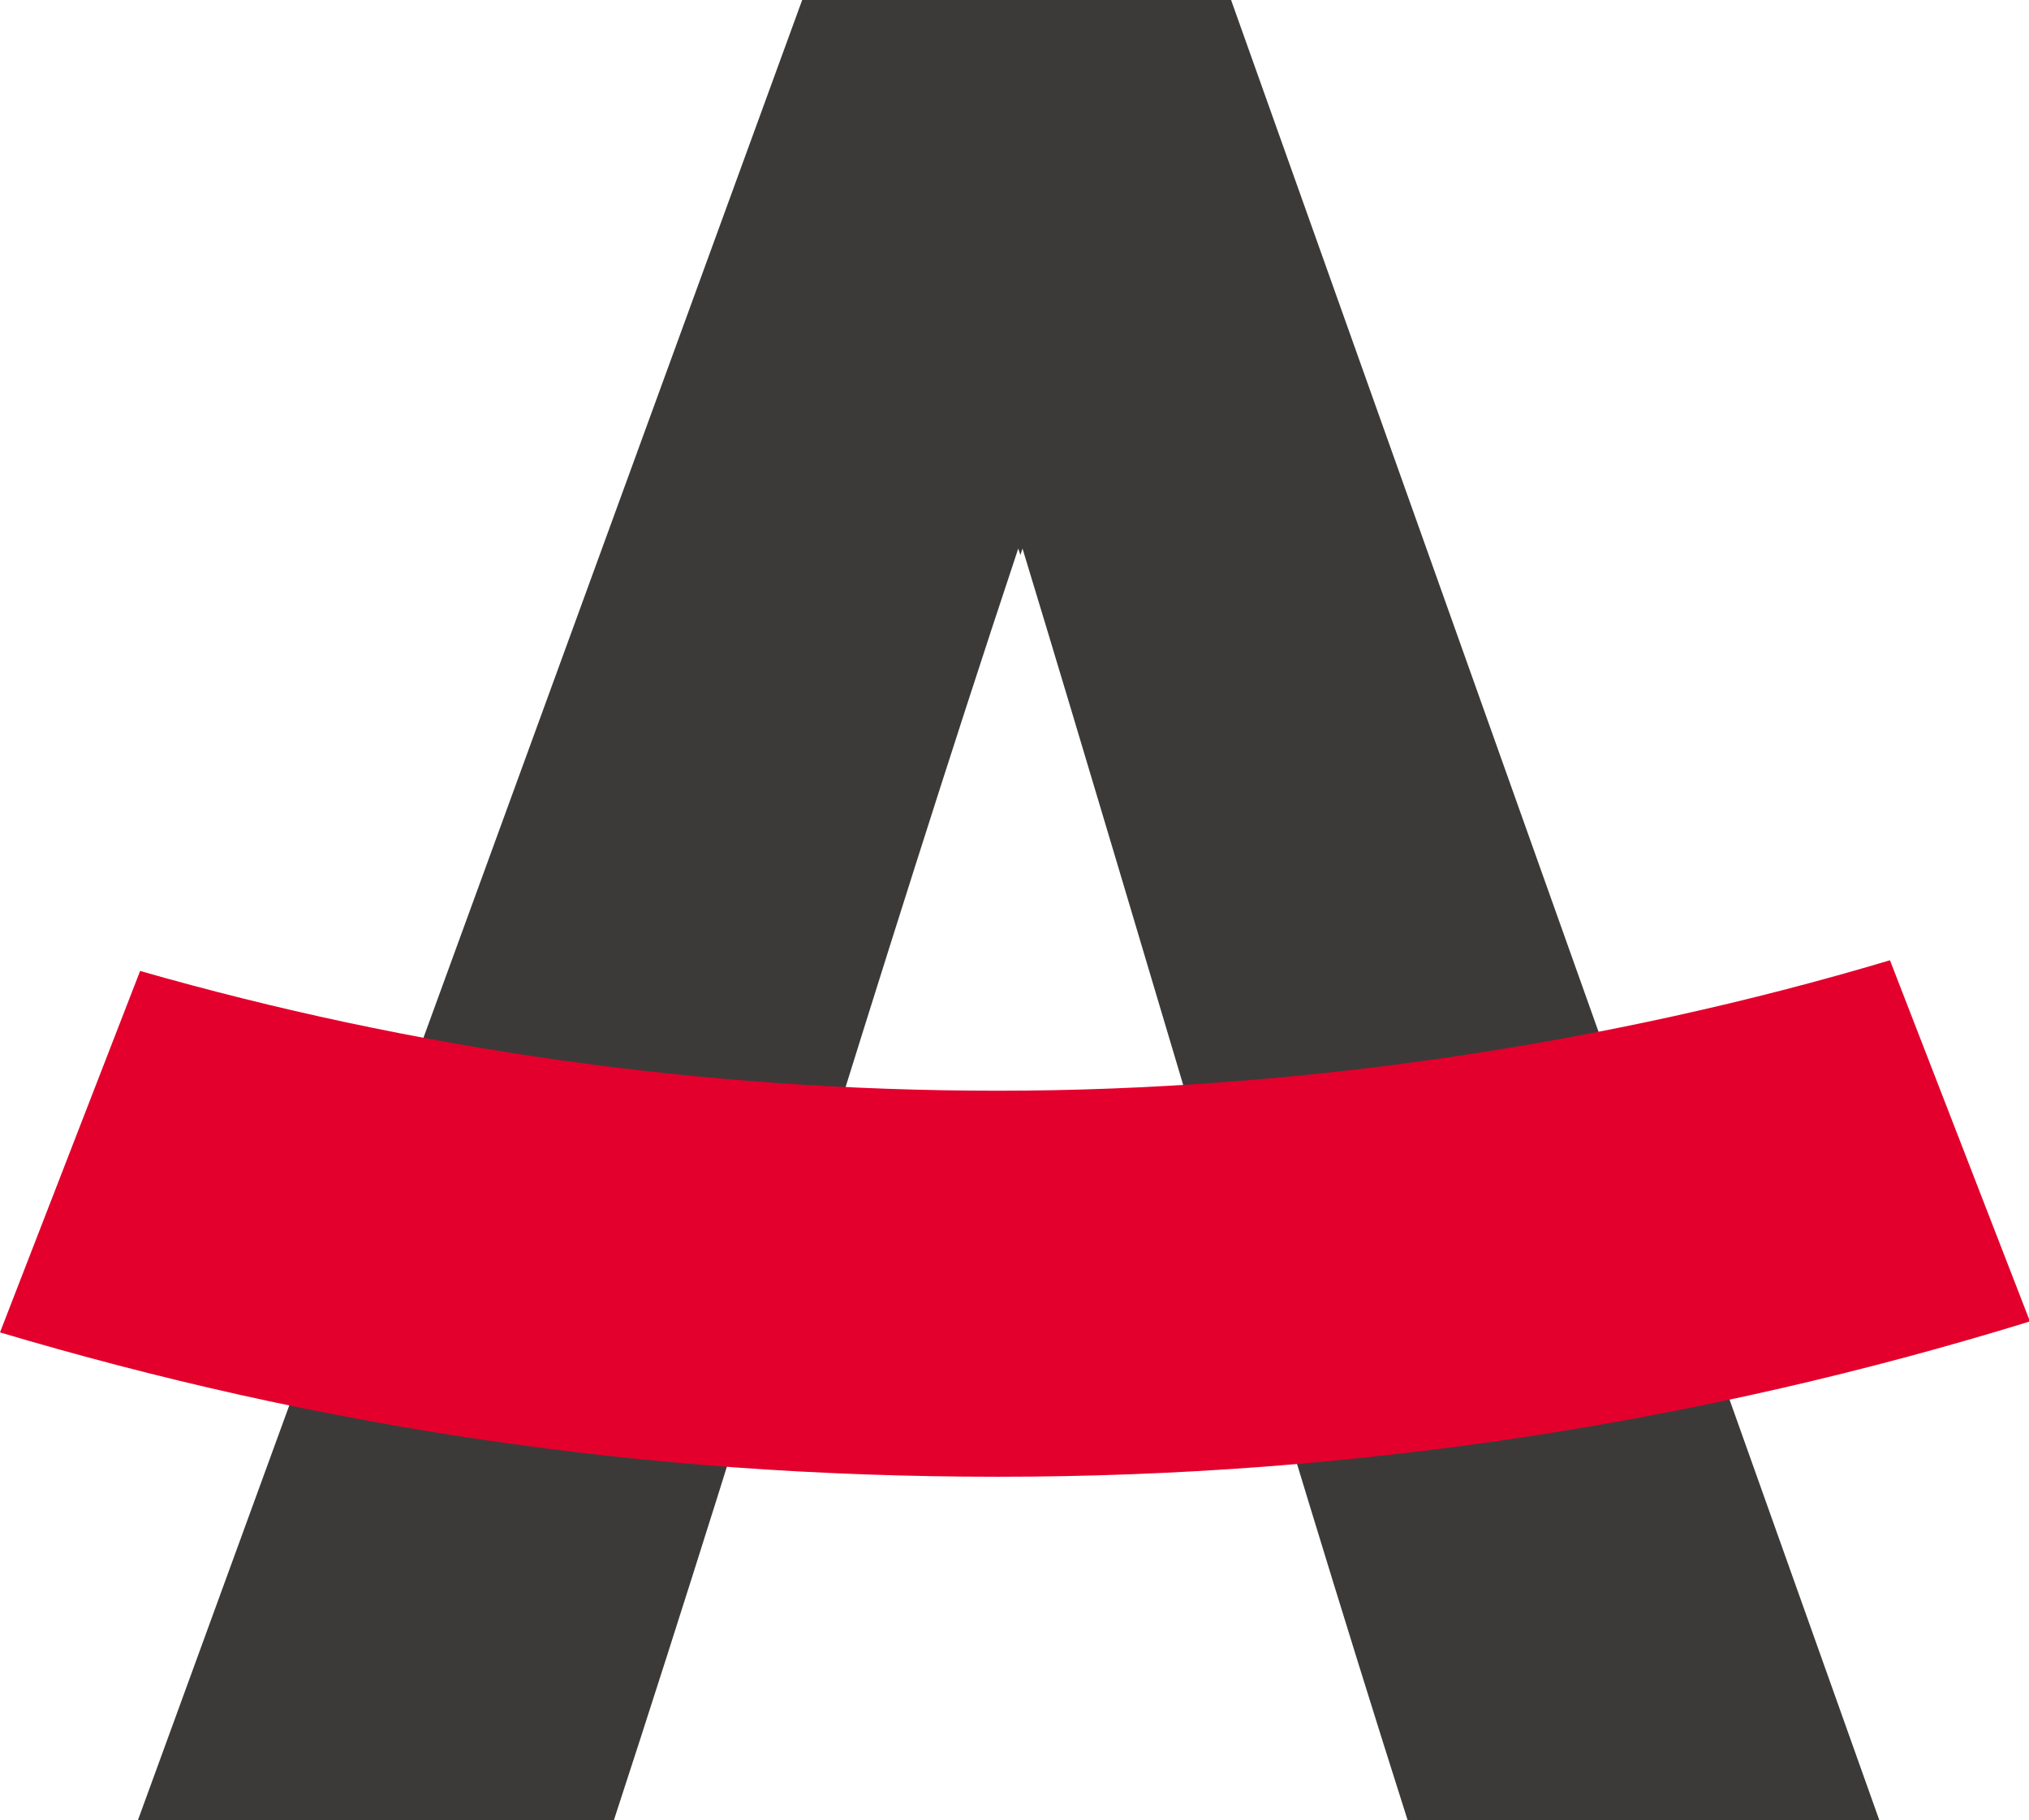
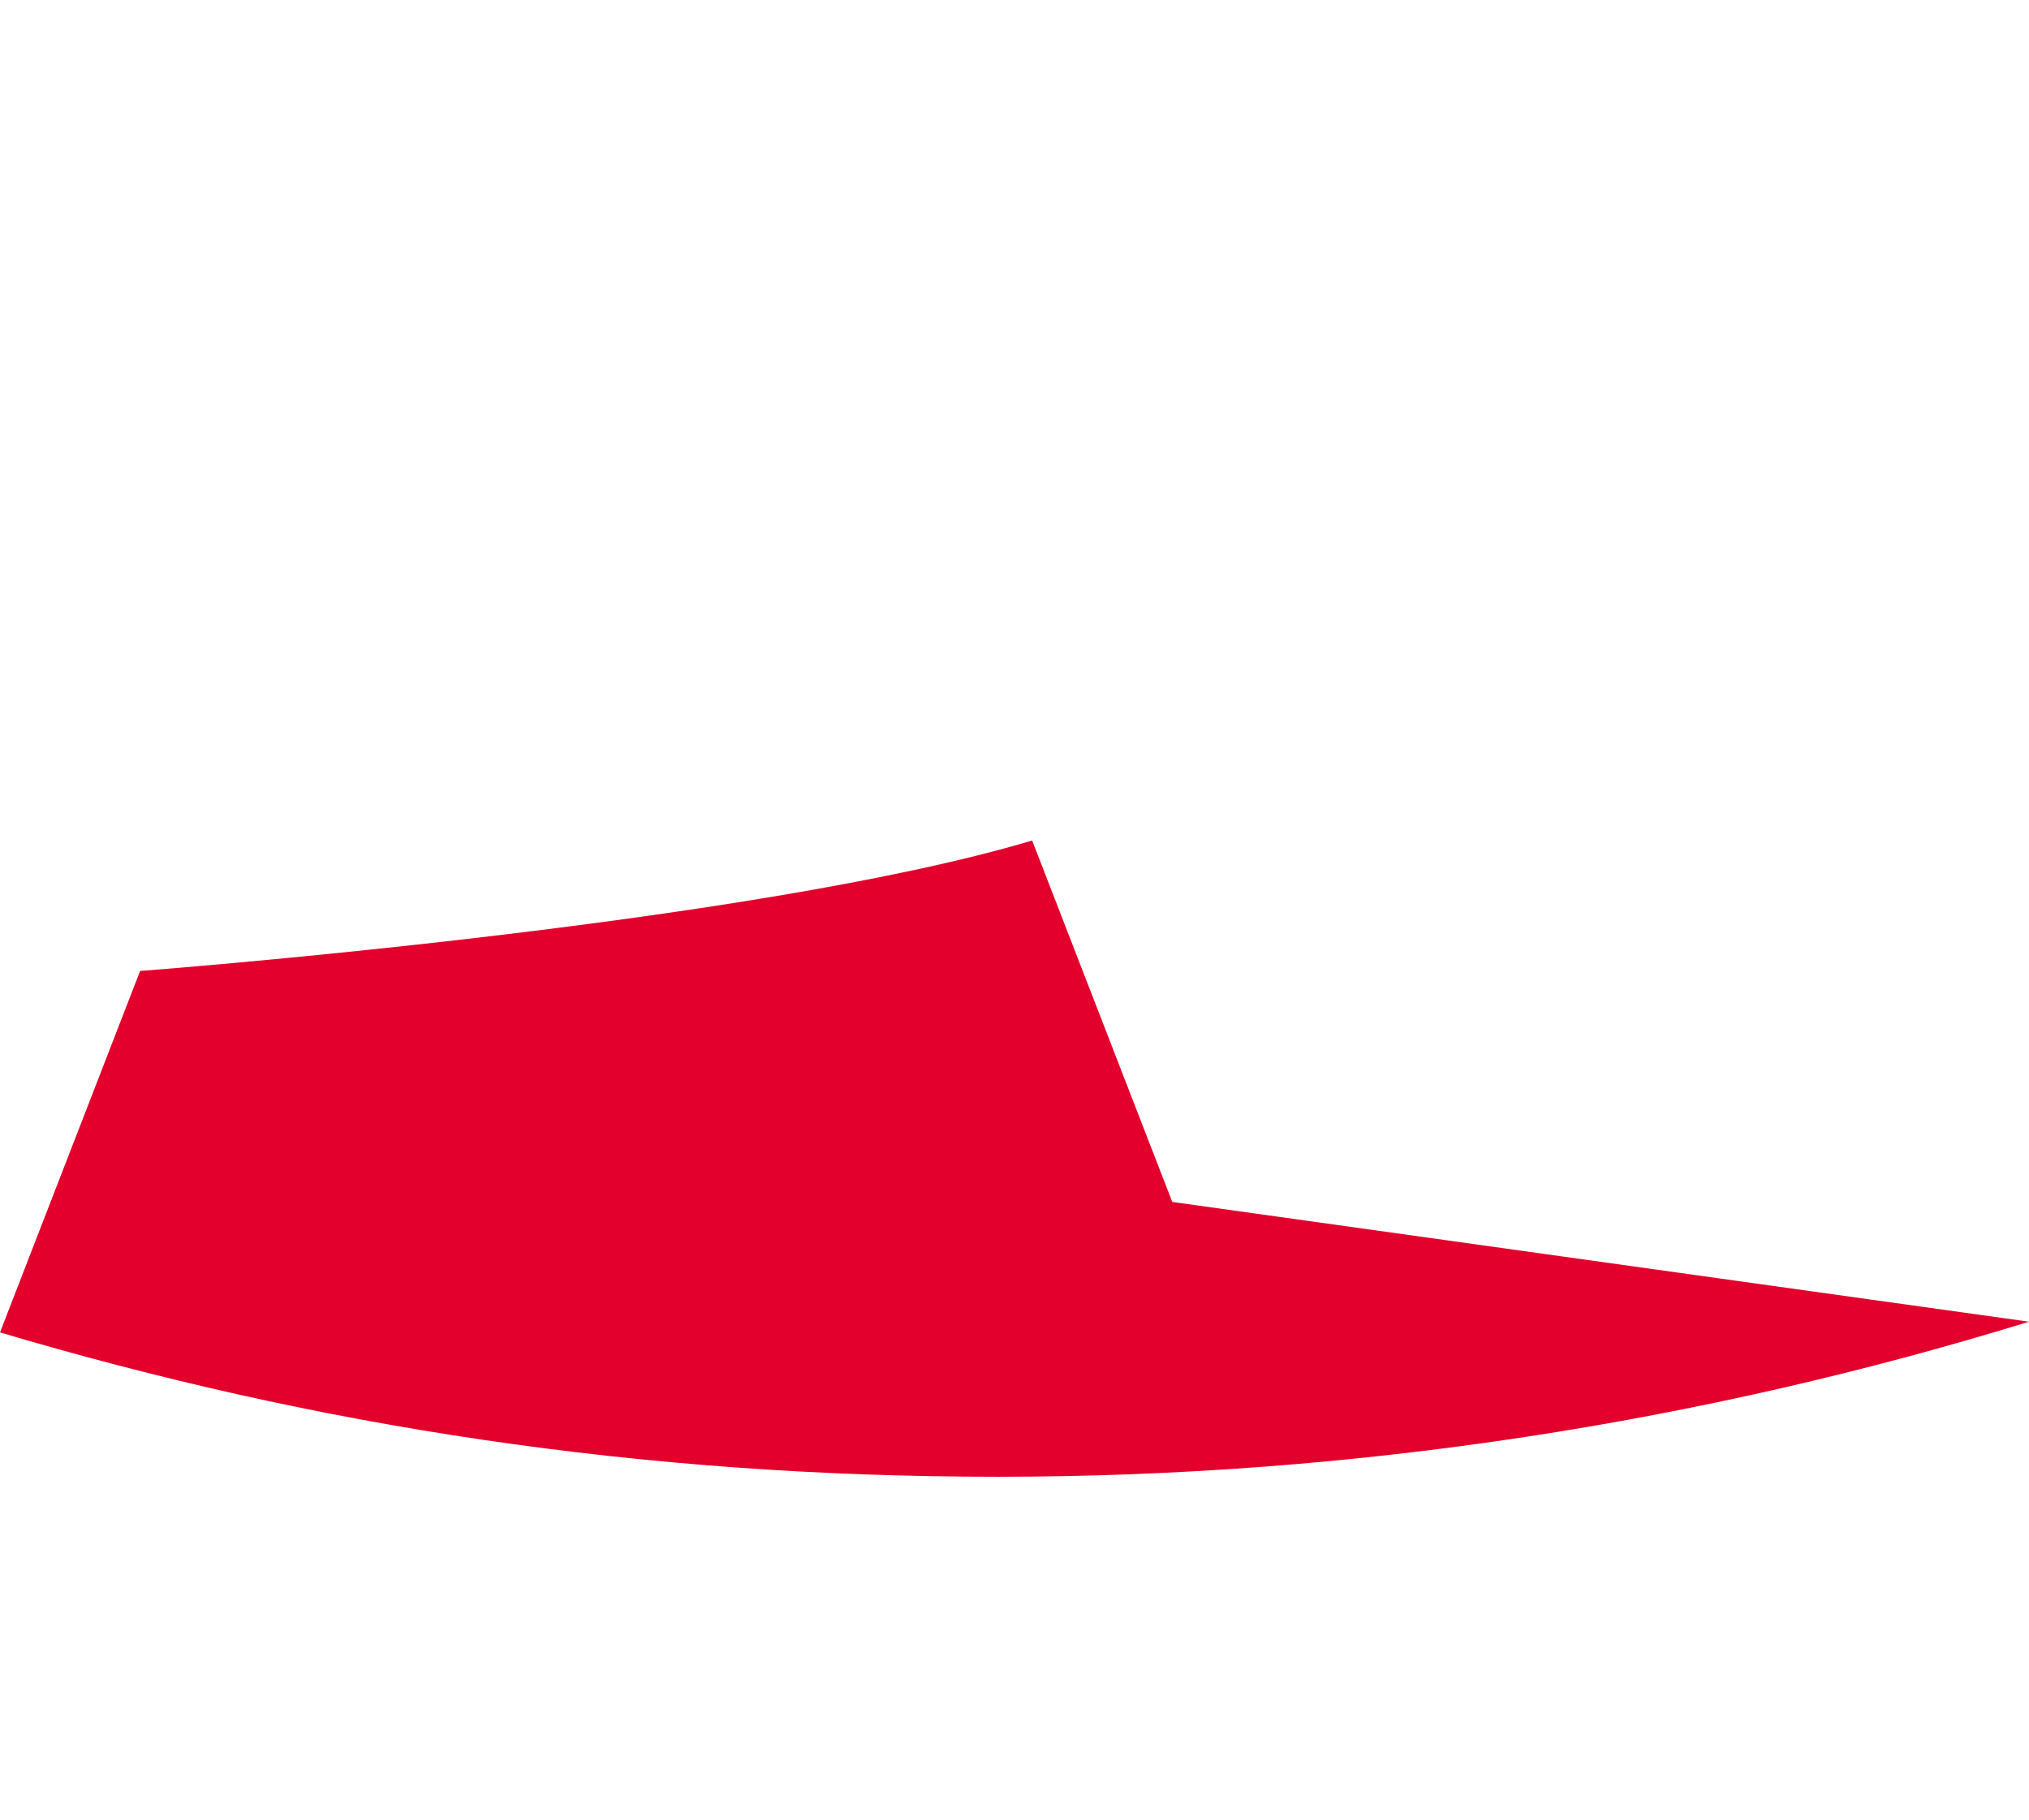
<svg xmlns="http://www.w3.org/2000/svg" id="uuid-112fd084-3a93-41be-90ef-a1748ed9178b" viewBox="0 0 18.97 17.02">
  <defs>
    <style>.uuid-762f49b7-bf1c-4a16-9fbd-63ab97c10260{fill:#3b3a39;}.uuid-762f49b7-bf1c-4a16-9fbd-63ab97c10260,.uuid-43dafd70-2cb5-4161-95f4-2e0547e46ebb{fill-rule:evenodd;}.uuid-43dafd70-2cb5-4161-95f4-2e0547e46ebb{fill:#e3002c;}</style>
  </defs>
  <g id="uuid-31cfbf5e-2a19-4af5-ba75-a3e66b2cc705">
-     <path class="uuid-762f49b7-bf1c-4a16-9fbd-63ab97c10260" d="m13.15,17.02h4.42L11.51,0h-4.01L1.29,17.02h4.45c1.33-4.07,2.44-7.86,3.78-11.89l.02.06.02-.06c1.2,3.95,2.35,7.96,3.6,11.89" />
-     <path class="uuid-43dafd70-2cb5-4161-95f4-2e0547e46ebb" d="m18.97,12.36c-3.05.94-6.29,1.45-9.64,1.45s-6.37-.47-9.33-1.35l1.31-3.38c2.55.73,5.24,1.12,8.02,1.12s5.7-.43,8.34-1.22l1.31,3.38Z" />
+     <path class="uuid-43dafd70-2cb5-4161-95f4-2e0547e46ebb" d="m18.97,12.36c-3.05.94-6.29,1.45-9.64,1.45s-6.37-.47-9.33-1.35l1.31-3.38s5.7-.43,8.34-1.22l1.31,3.38Z" />
  </g>
</svg>